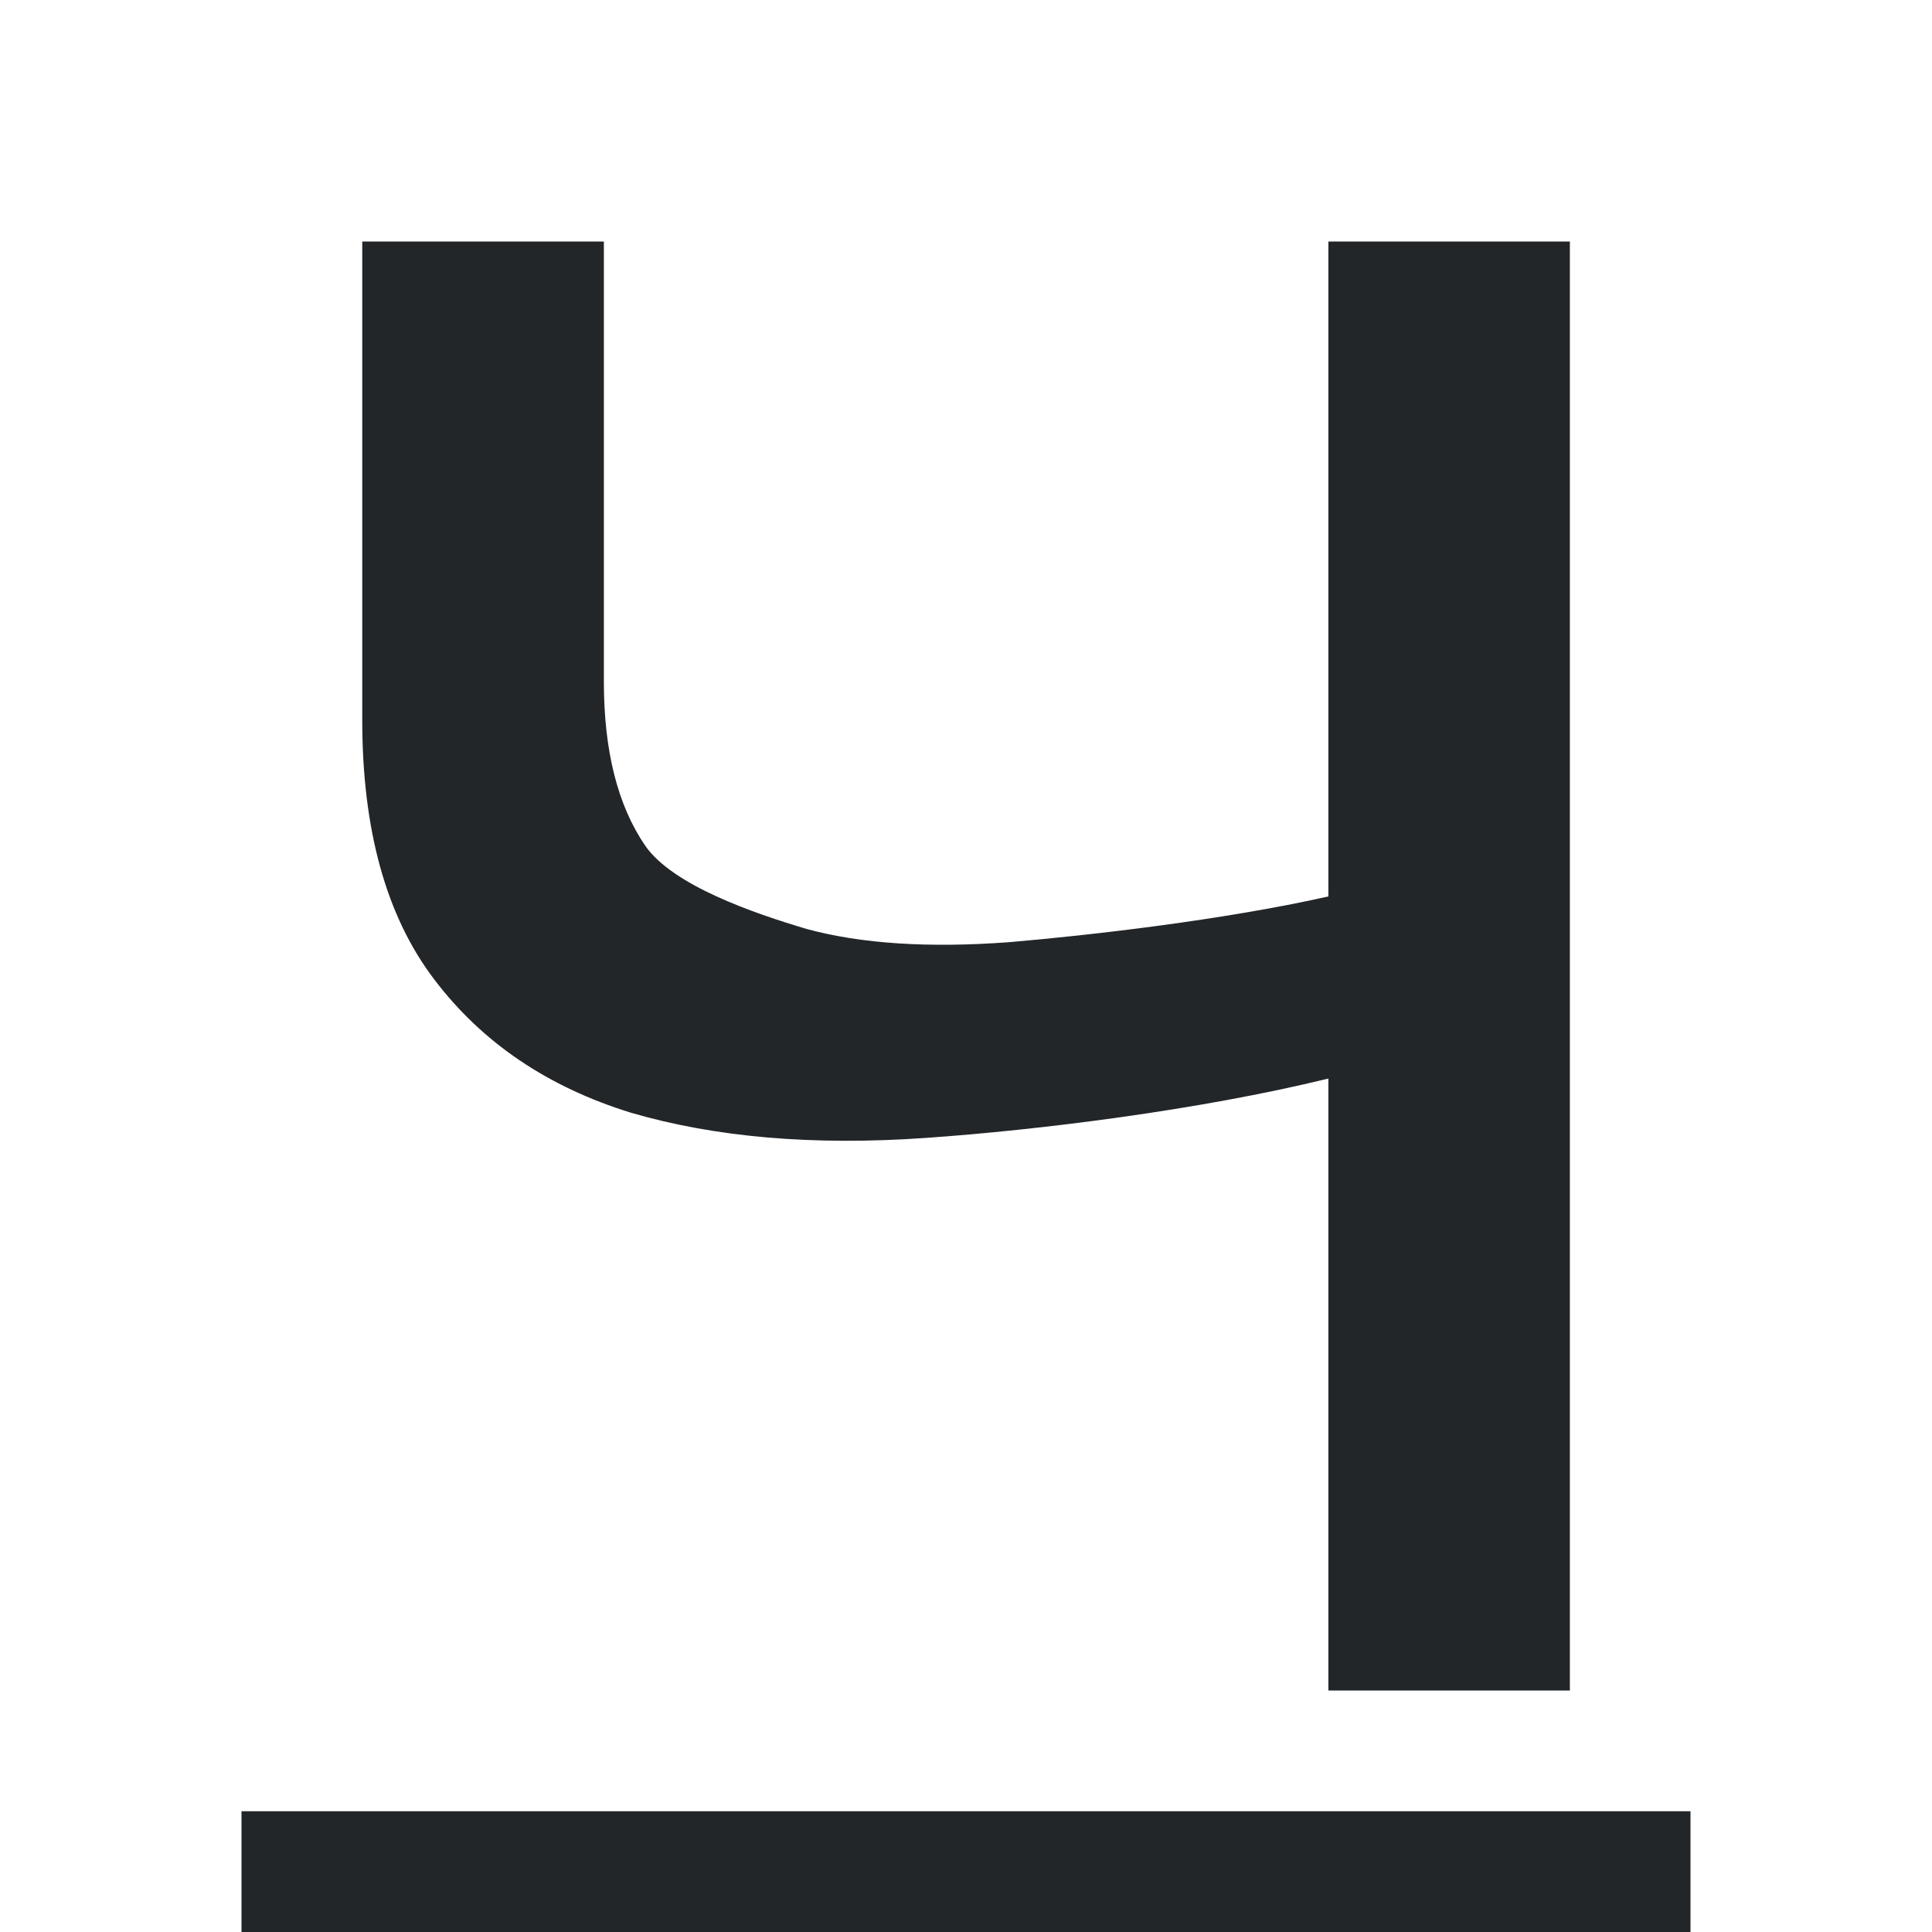
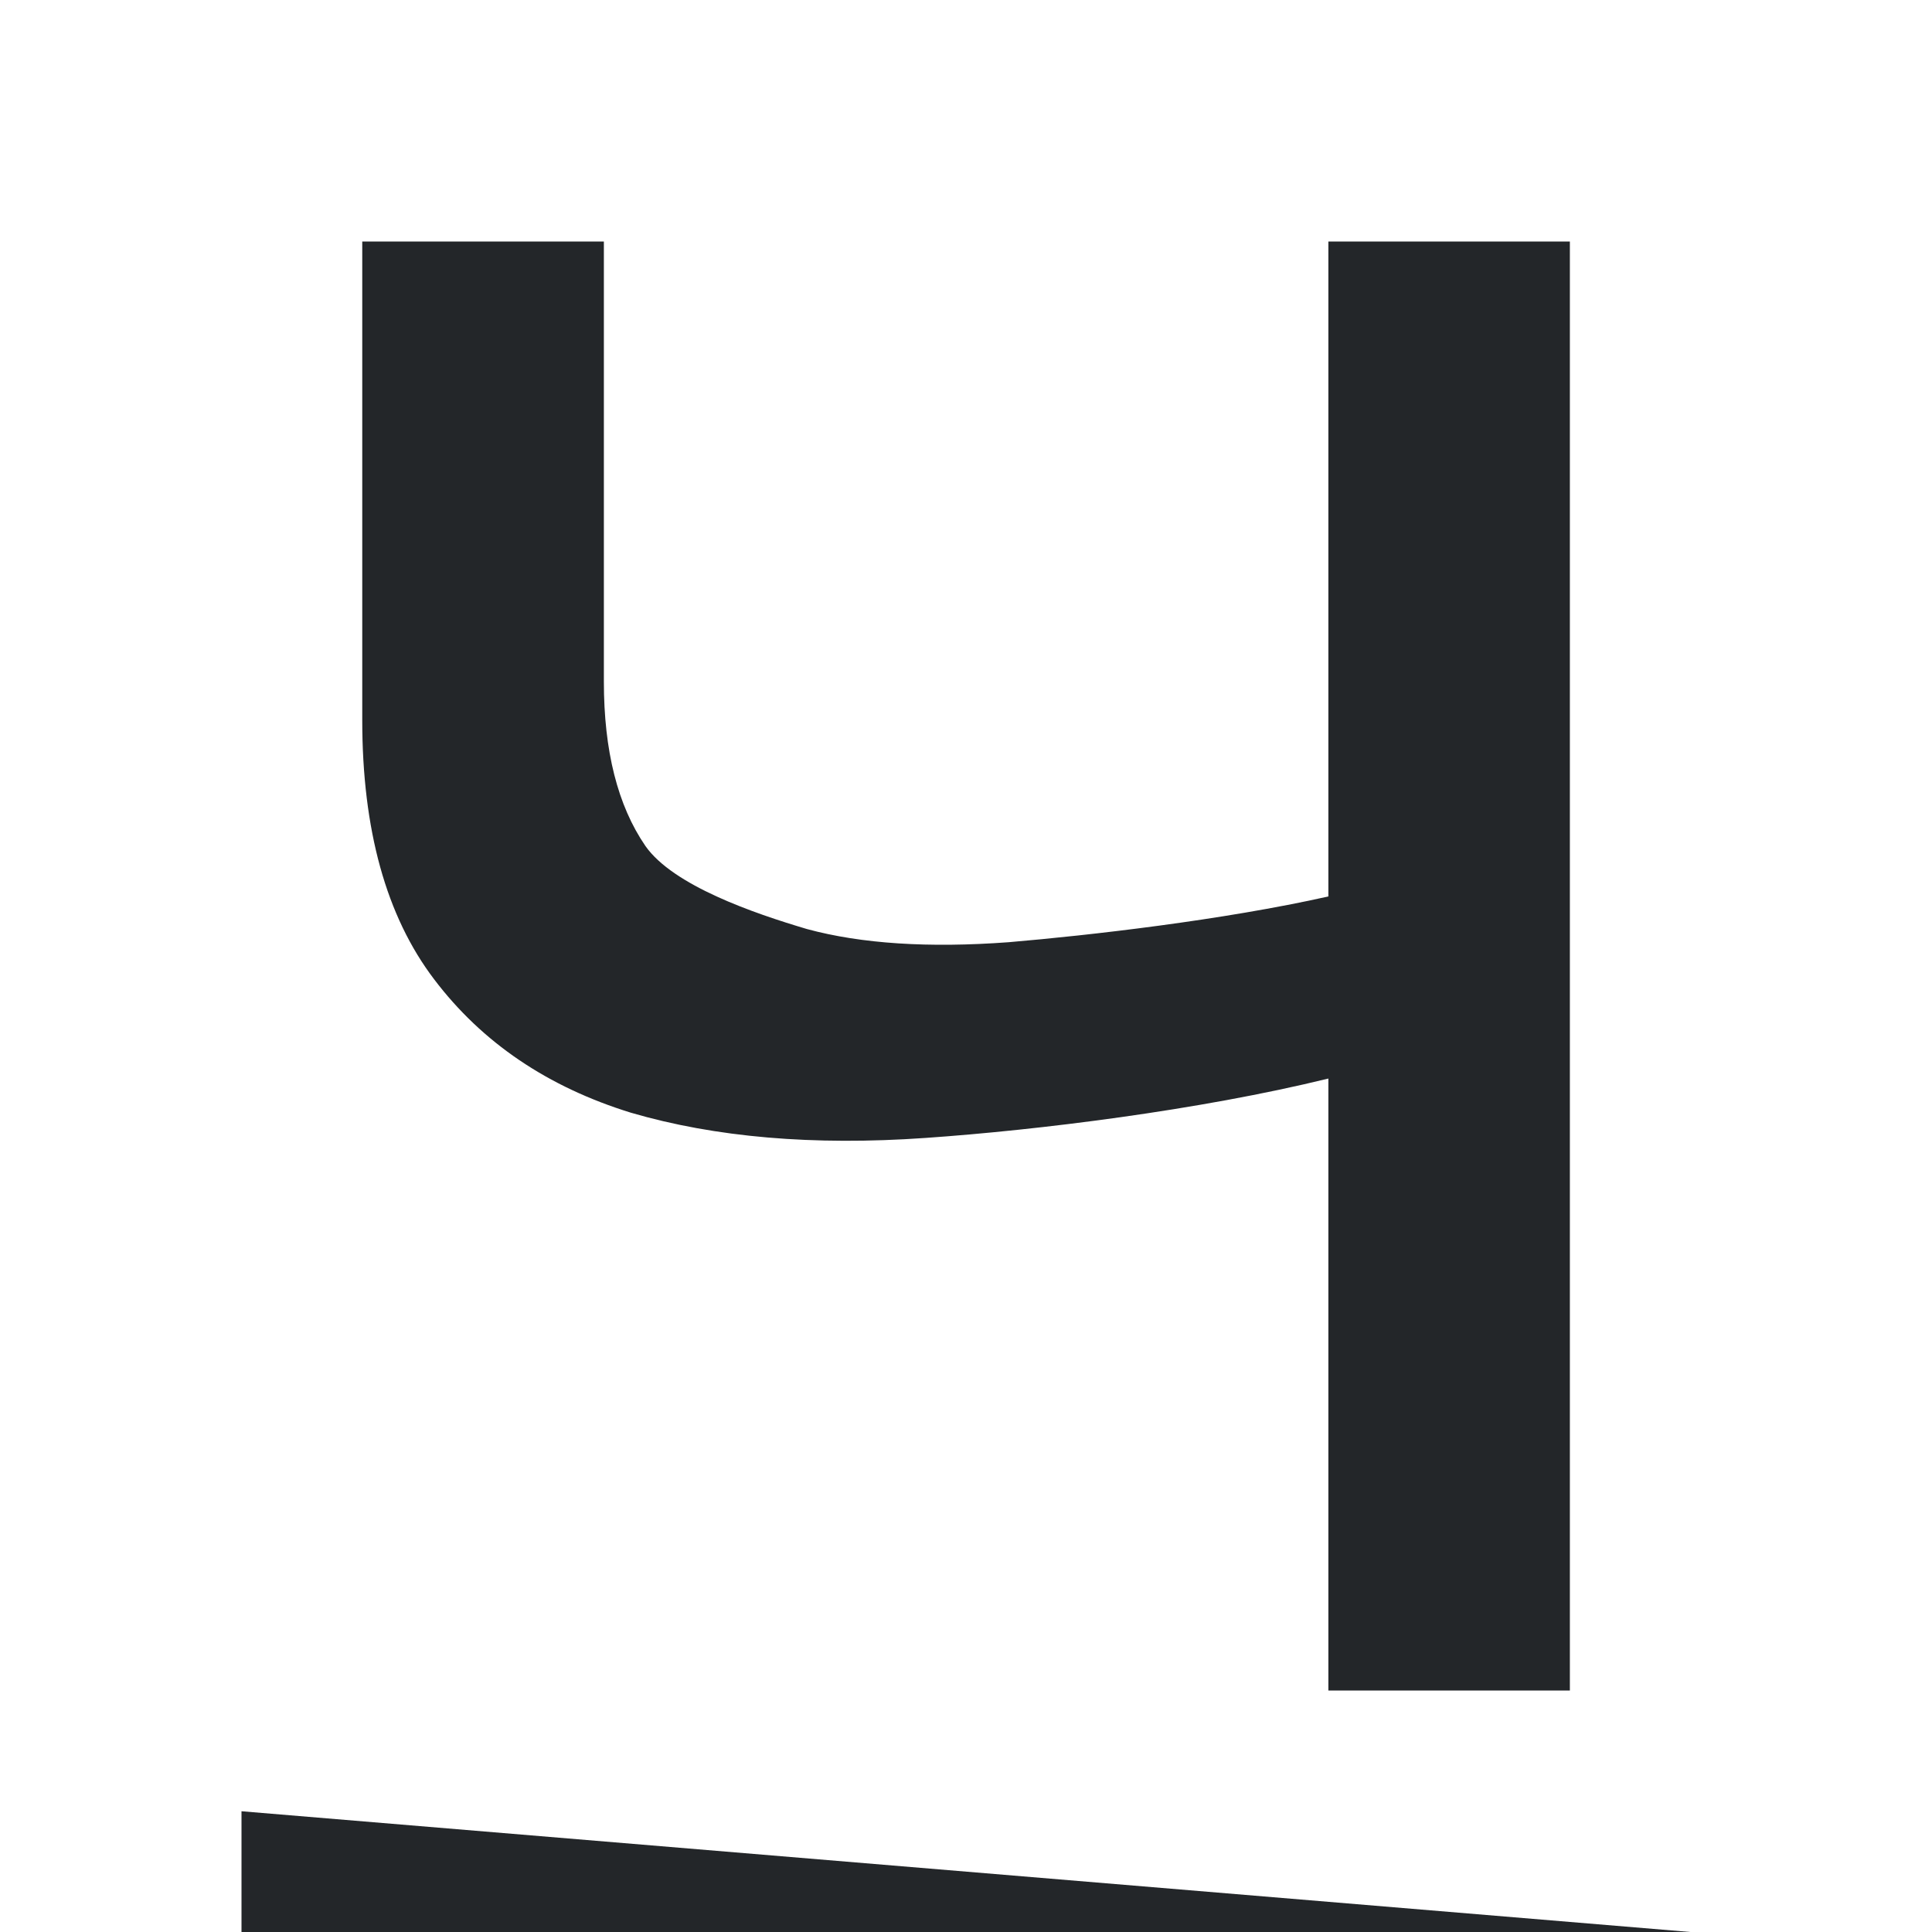
<svg xmlns="http://www.w3.org/2000/svg" viewBox="0 0 16 16">
-   <path d="m3 2v3.963c0 .908.198 1.625.596 2.148.397.524.94.891 1.629 1.104.698.204 1.51.274 2.438.209.936-.065 2.269-.23 3.338-.492v5.068h2v-12h-2v5.424c-.874.196-1.977.322-2.648.379-.662.049-1.22.013-1.67-.109-.442-.131-1.108-.36-1.338-.688-.23-.335-.344-.789-.344-1.361v-3.645zm-1 13v1h12v-1z" fill="#232629" />
+   <path d="m3 2v3.963c0 .908.198 1.625.596 2.148.397.524.94.891 1.629 1.104.698.204 1.51.274 2.438.209.936-.065 2.269-.23 3.338-.492v5.068h2v-12h-2v5.424c-.874.196-1.977.322-2.648.379-.662.049-1.22.013-1.67-.109-.442-.131-1.108-.36-1.338-.688-.23-.335-.344-.789-.344-1.361v-3.645zm-1 13v1h12z" fill="#232629" />
</svg>